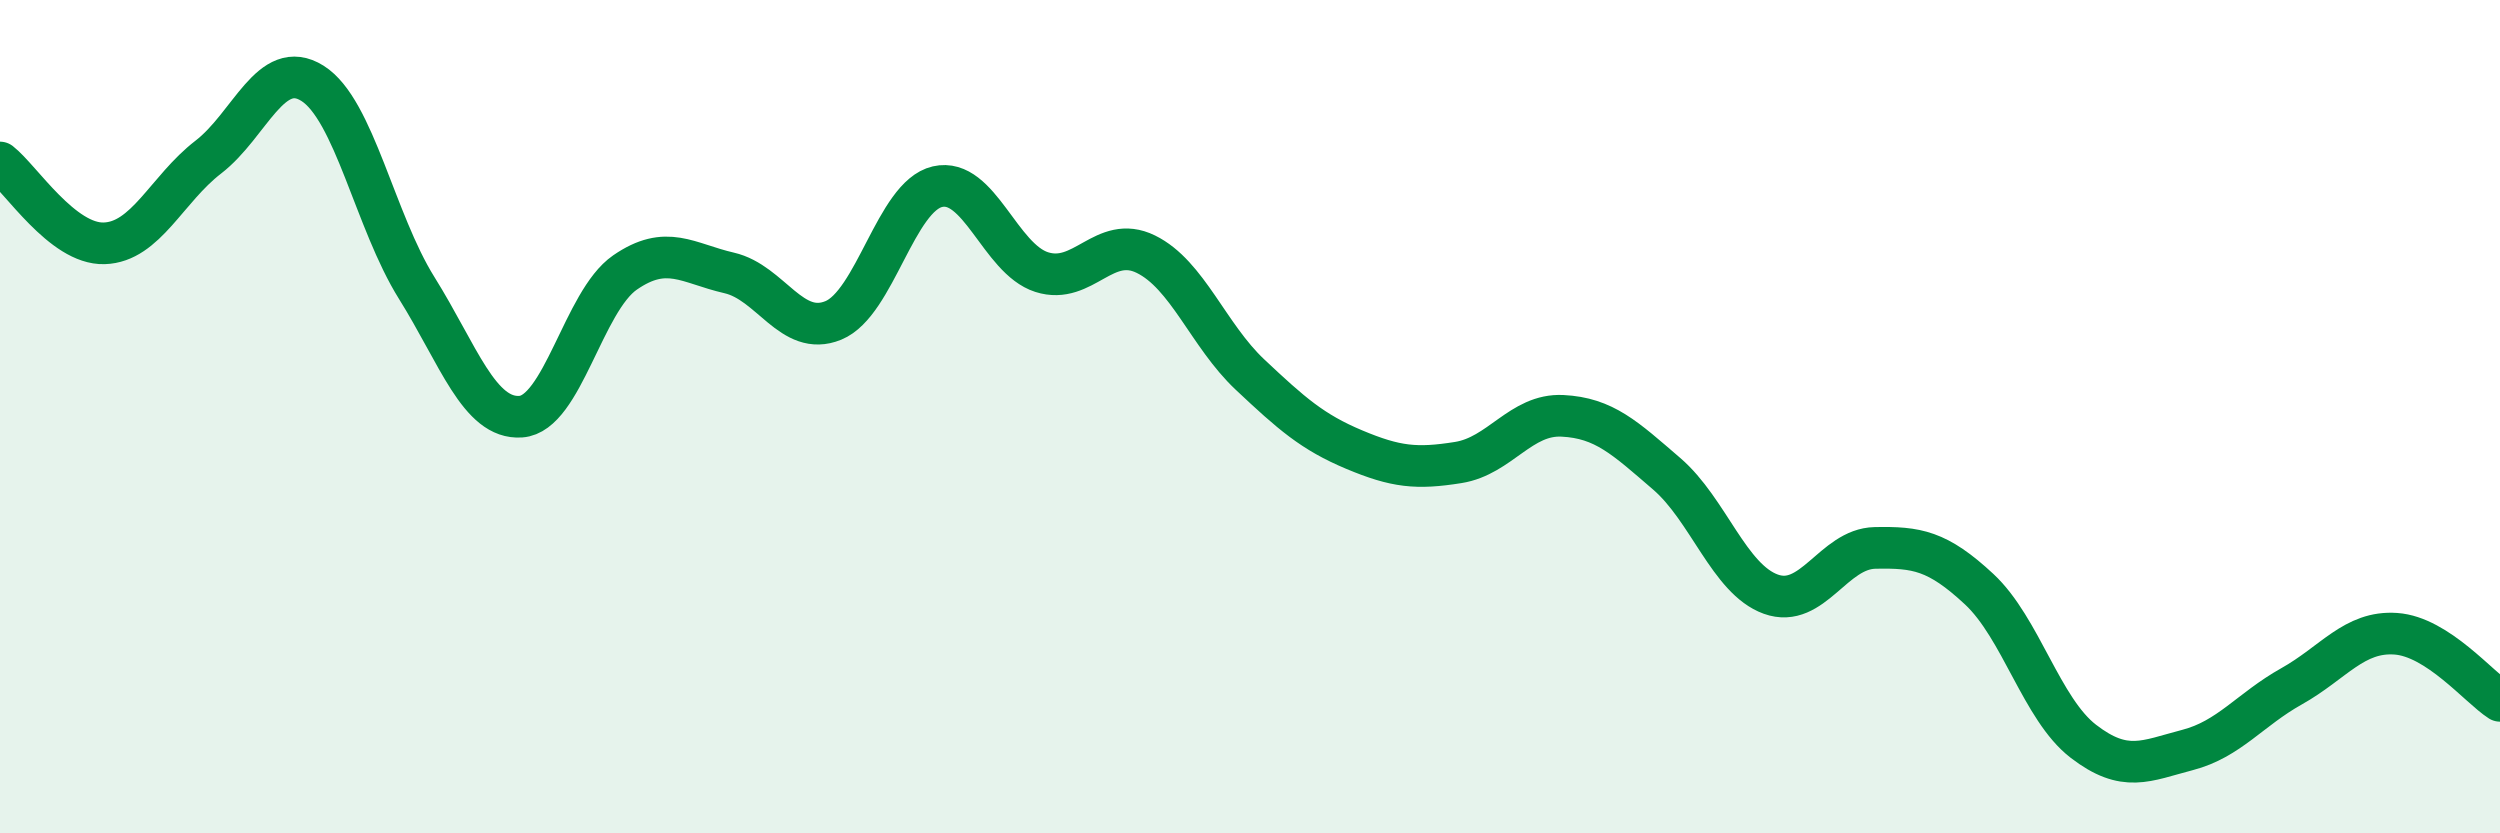
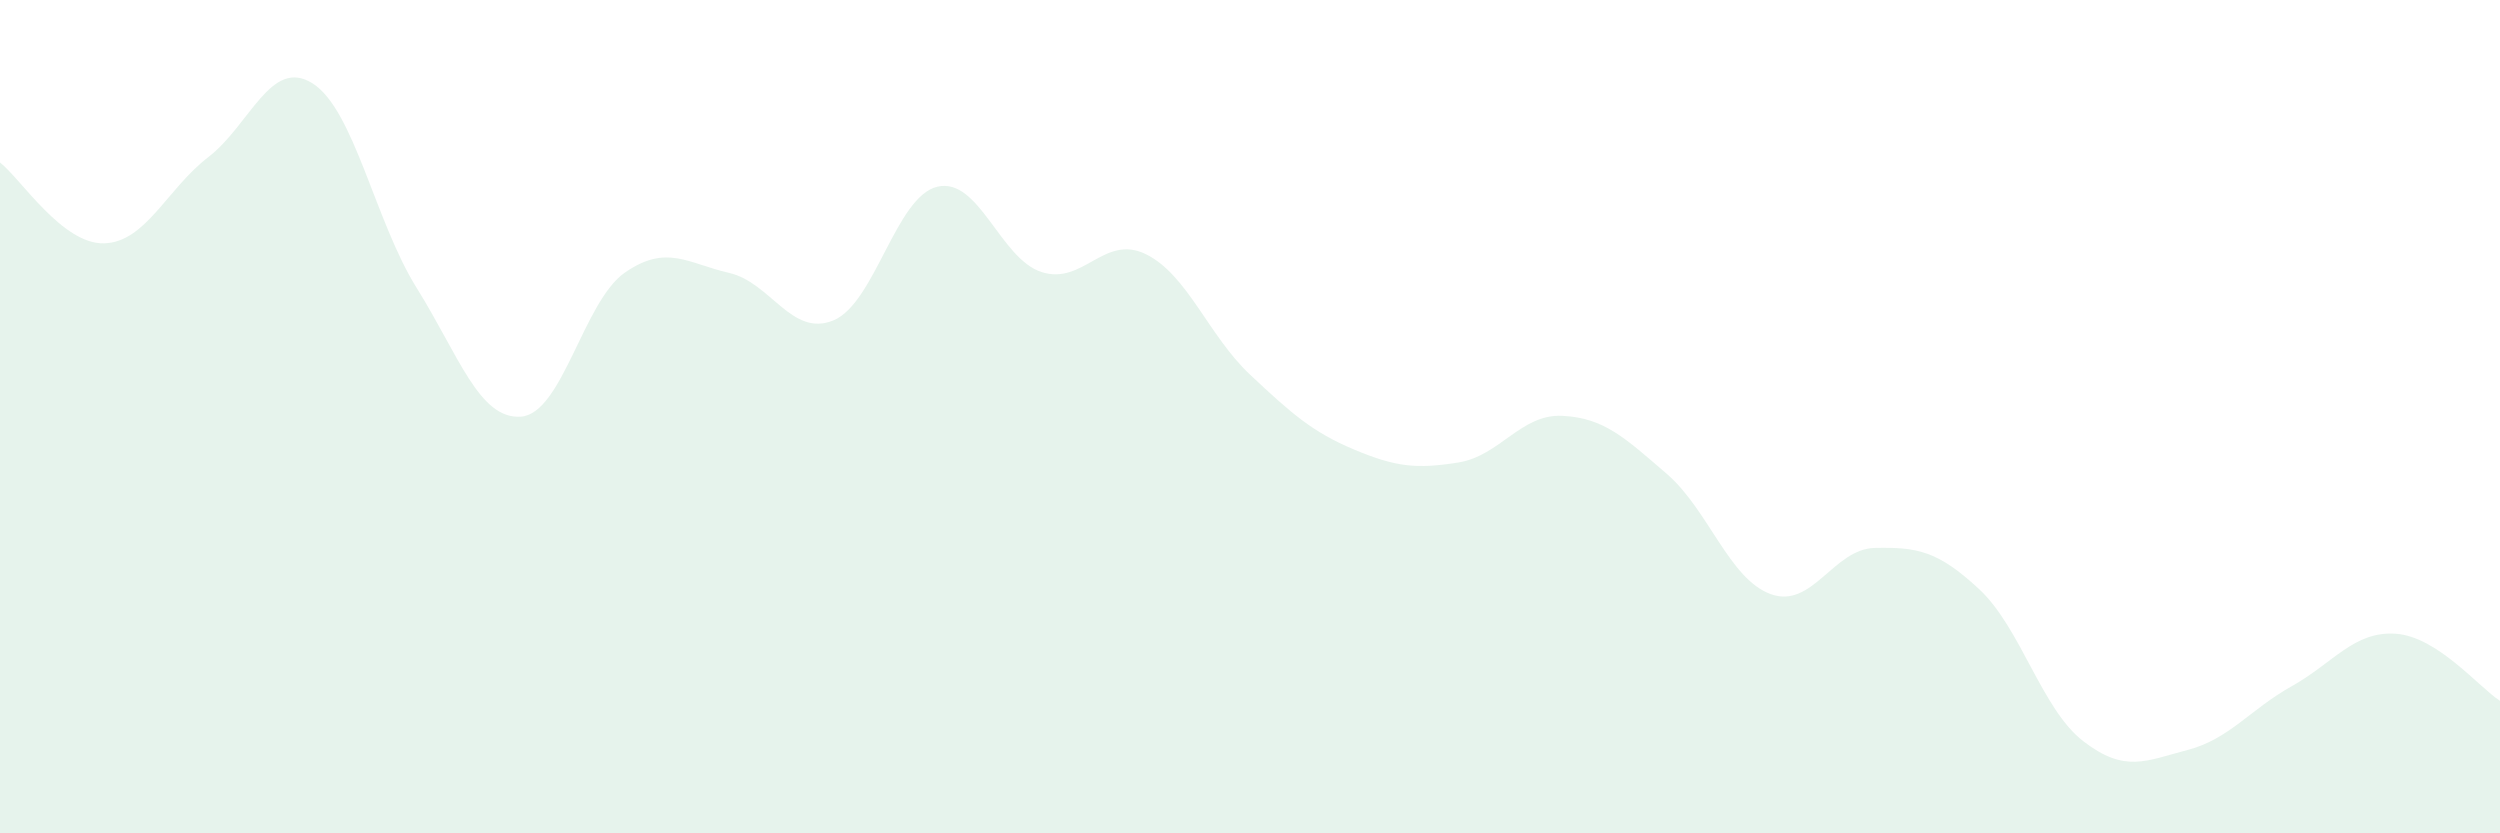
<svg xmlns="http://www.w3.org/2000/svg" width="60" height="20" viewBox="0 0 60 20">
  <path d="M 0,3.9 C 0.5,4.29 1.5,5.87 2.5,5.84 C 3.5,5.81 4,4.54 5,3.77 C 6,3 6.5,1.37 7.5,2 C 8.5,2.63 9,5.31 10,6.91 C 11,8.51 11.5,10.07 12.5,10 C 13.5,9.93 14,7.23 15,6.54 C 16,5.85 16.5,6.32 17.5,6.55 C 18.5,6.78 19,8.1 20,7.69 C 21,7.28 21.5,4.71 22.5,4.48 C 23.5,4.25 24,6.21 25,6.53 C 26,6.85 26.5,5.61 27.5,6.1 C 28.5,6.59 29,8.05 30,8.99 C 31,9.93 31.5,10.37 32.5,10.79 C 33.5,11.21 34,11.26 35,11.1 C 36,10.94 36.5,9.93 37.5,9.98 C 38.5,10.03 39,10.51 40,11.37 C 41,12.23 41.5,13.9 42.5,14.26 C 43.5,14.62 44,13.17 45,13.15 C 46,13.13 46.5,13.21 47.5,14.14 C 48.5,15.07 49,17.02 50,17.79 C 51,18.56 51.5,18.26 52.5,18 C 53.5,17.74 54,17.03 55,16.47 C 56,15.91 56.5,15.14 57.5,15.21 C 58.5,15.28 59.5,16.5 60,16.82L60 20L0 20Z" fill="#008740" opacity="0.1" stroke-linecap="round" stroke-linejoin="round" />
-   <path d="M 0,3.9 C 0.5,4.29 1.5,5.87 2.5,5.84 C 3.5,5.81 4,4.54 5,3.77 C 6,3 6.5,1.37 7.5,2 C 8.5,2.63 9,5.31 10,6.91 C 11,8.51 11.5,10.07 12.5,10 C 13.5,9.93 14,7.23 15,6.54 C 16,5.85 16.5,6.32 17.5,6.55 C 18.5,6.78 19,8.1 20,7.69 C 21,7.28 21.5,4.71 22.5,4.48 C 23.5,4.25 24,6.21 25,6.53 C 26,6.85 26.5,5.61 27.5,6.1 C 28.5,6.59 29,8.05 30,8.99 C 31,9.93 31.5,10.37 32.5,10.79 C 33.5,11.21 34,11.26 35,11.1 C 36,10.94 36.5,9.93 37.5,9.98 C 38.5,10.03 39,10.51 40,11.37 C 41,12.23 41.5,13.9 42.5,14.26 C 43.5,14.62 44,13.17 45,13.15 C 46,13.13 46.5,13.21 47.5,14.14 C 48.5,15.07 49,17.02 50,17.79 C 51,18.56 51.5,18.26 52.5,18 C 53.5,17.74 54,17.03 55,16.47 C 56,15.91 56.5,15.14 57.5,15.21 C 58.5,15.28 59.5,16.5 60,16.82" stroke="#008740" stroke-width="1" fill="none" stroke-linecap="round" stroke-linejoin="round" />
</svg>